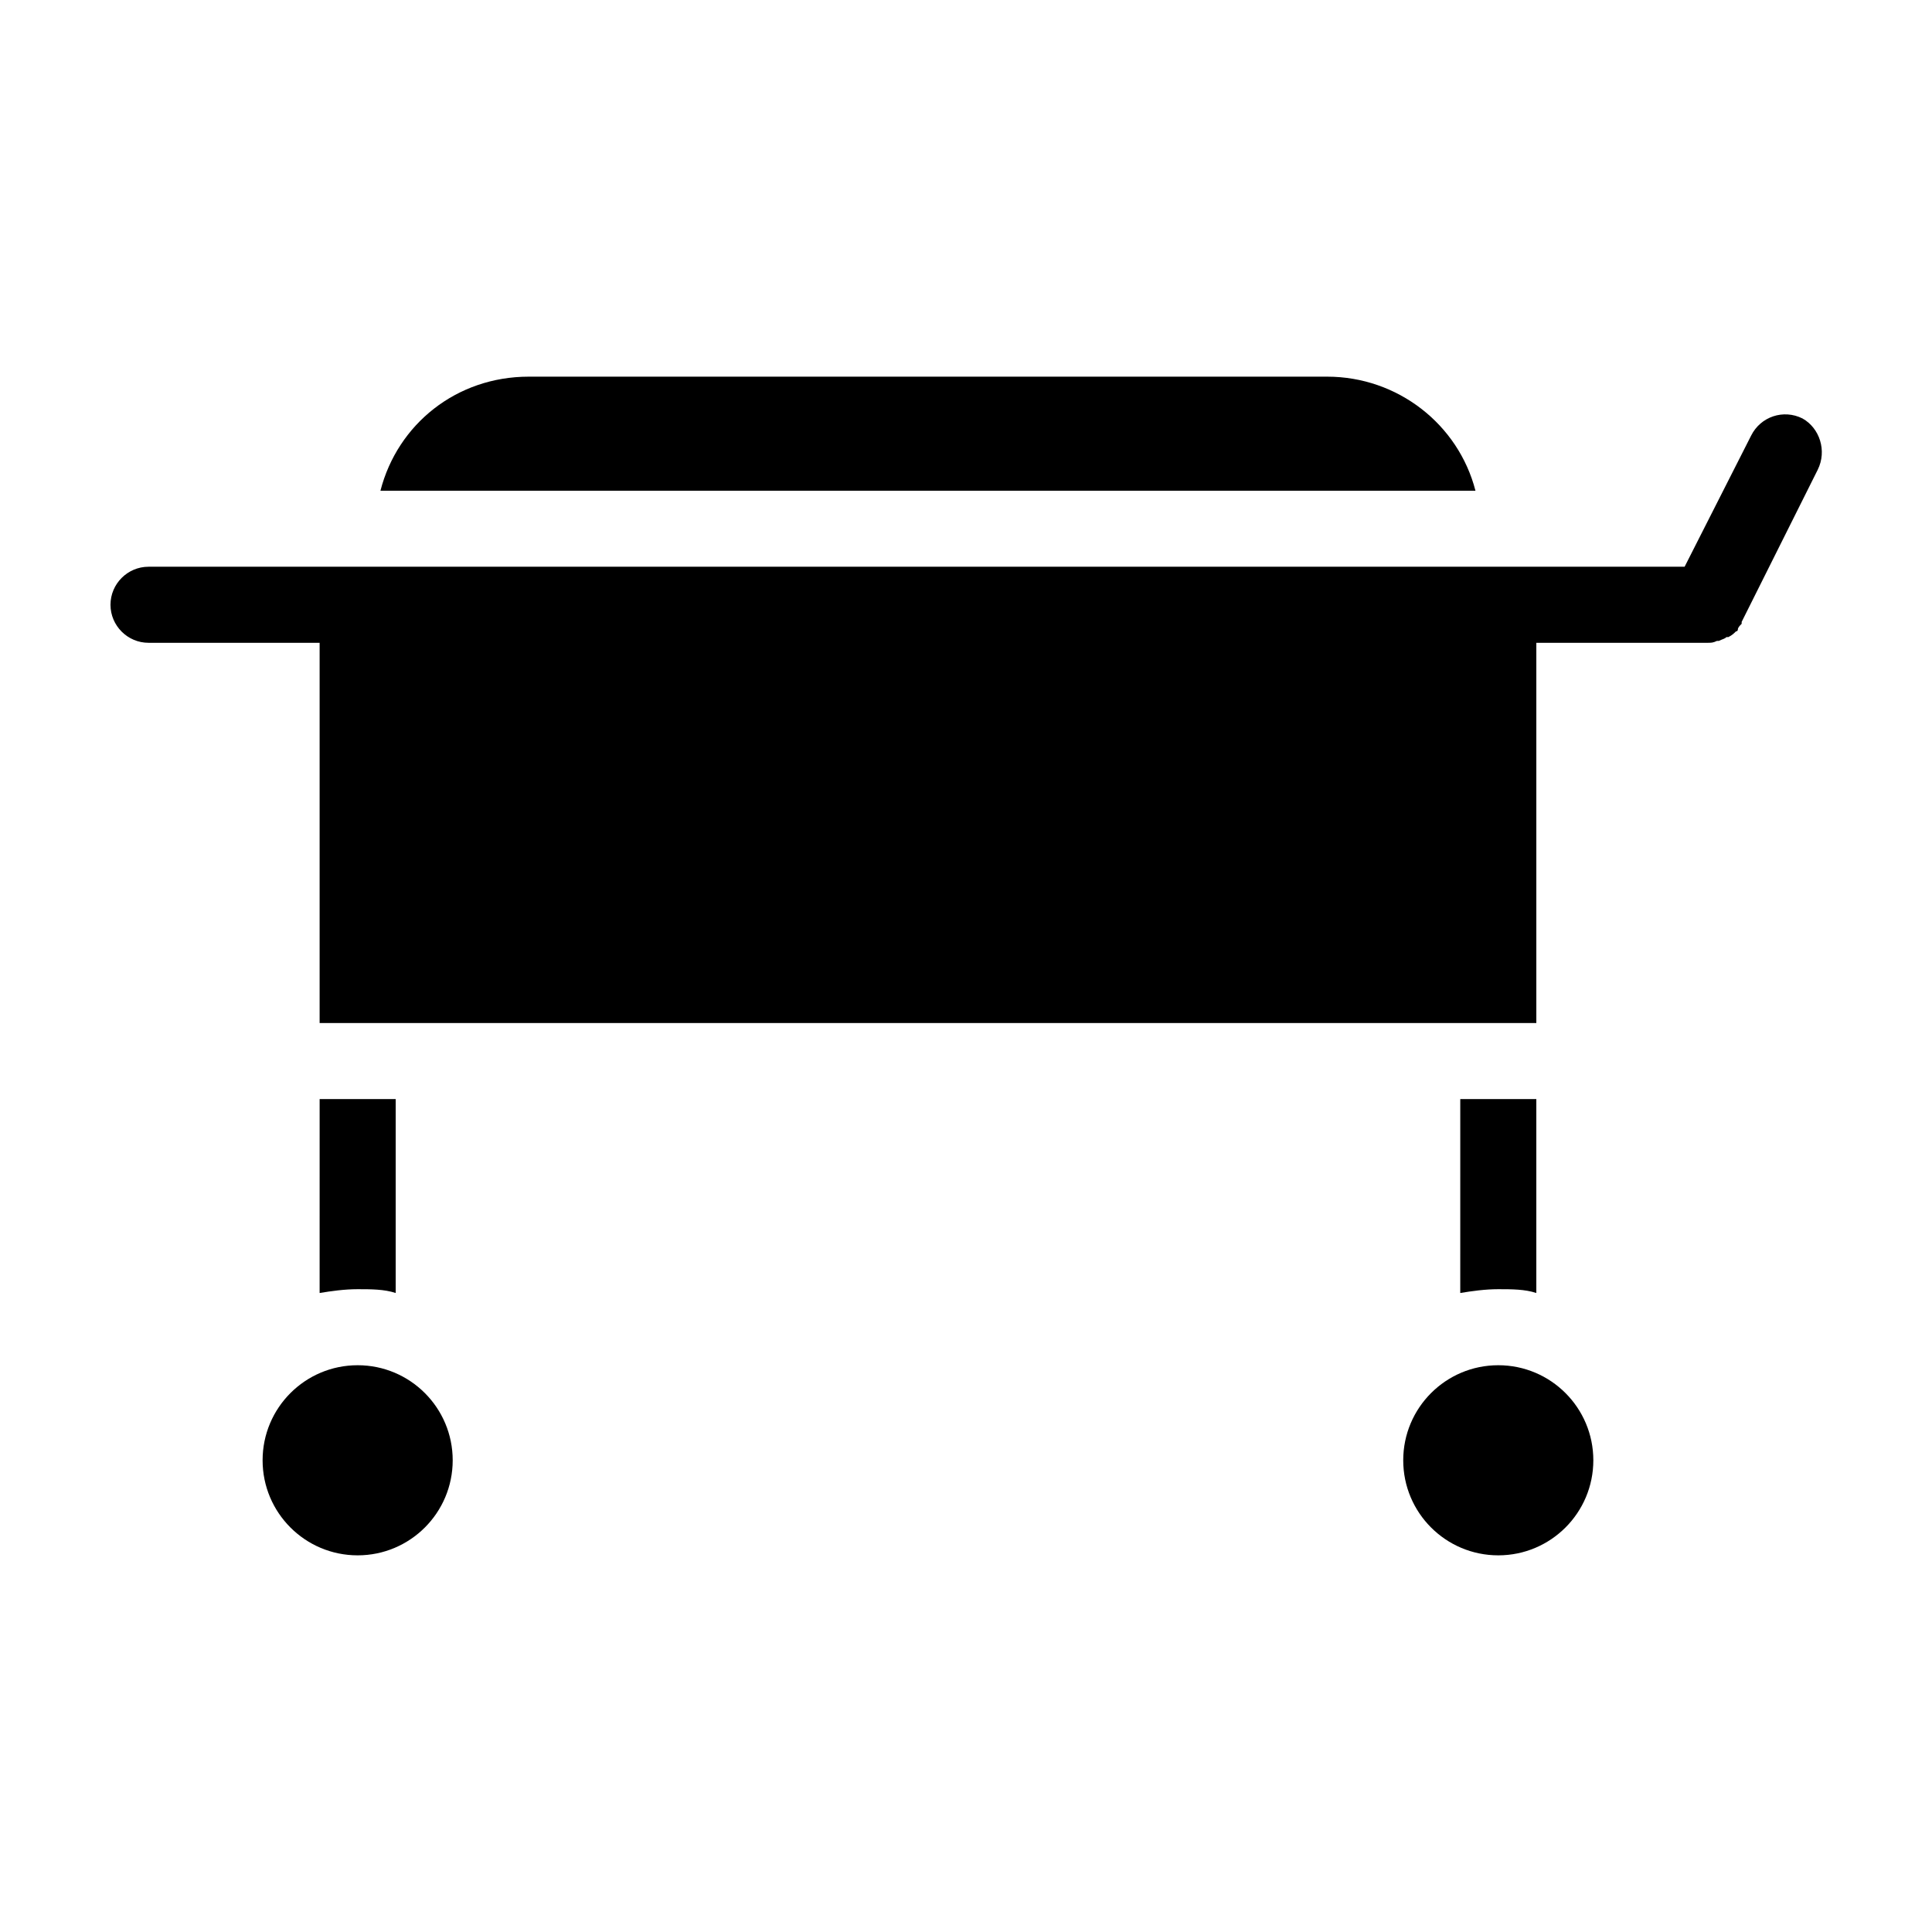
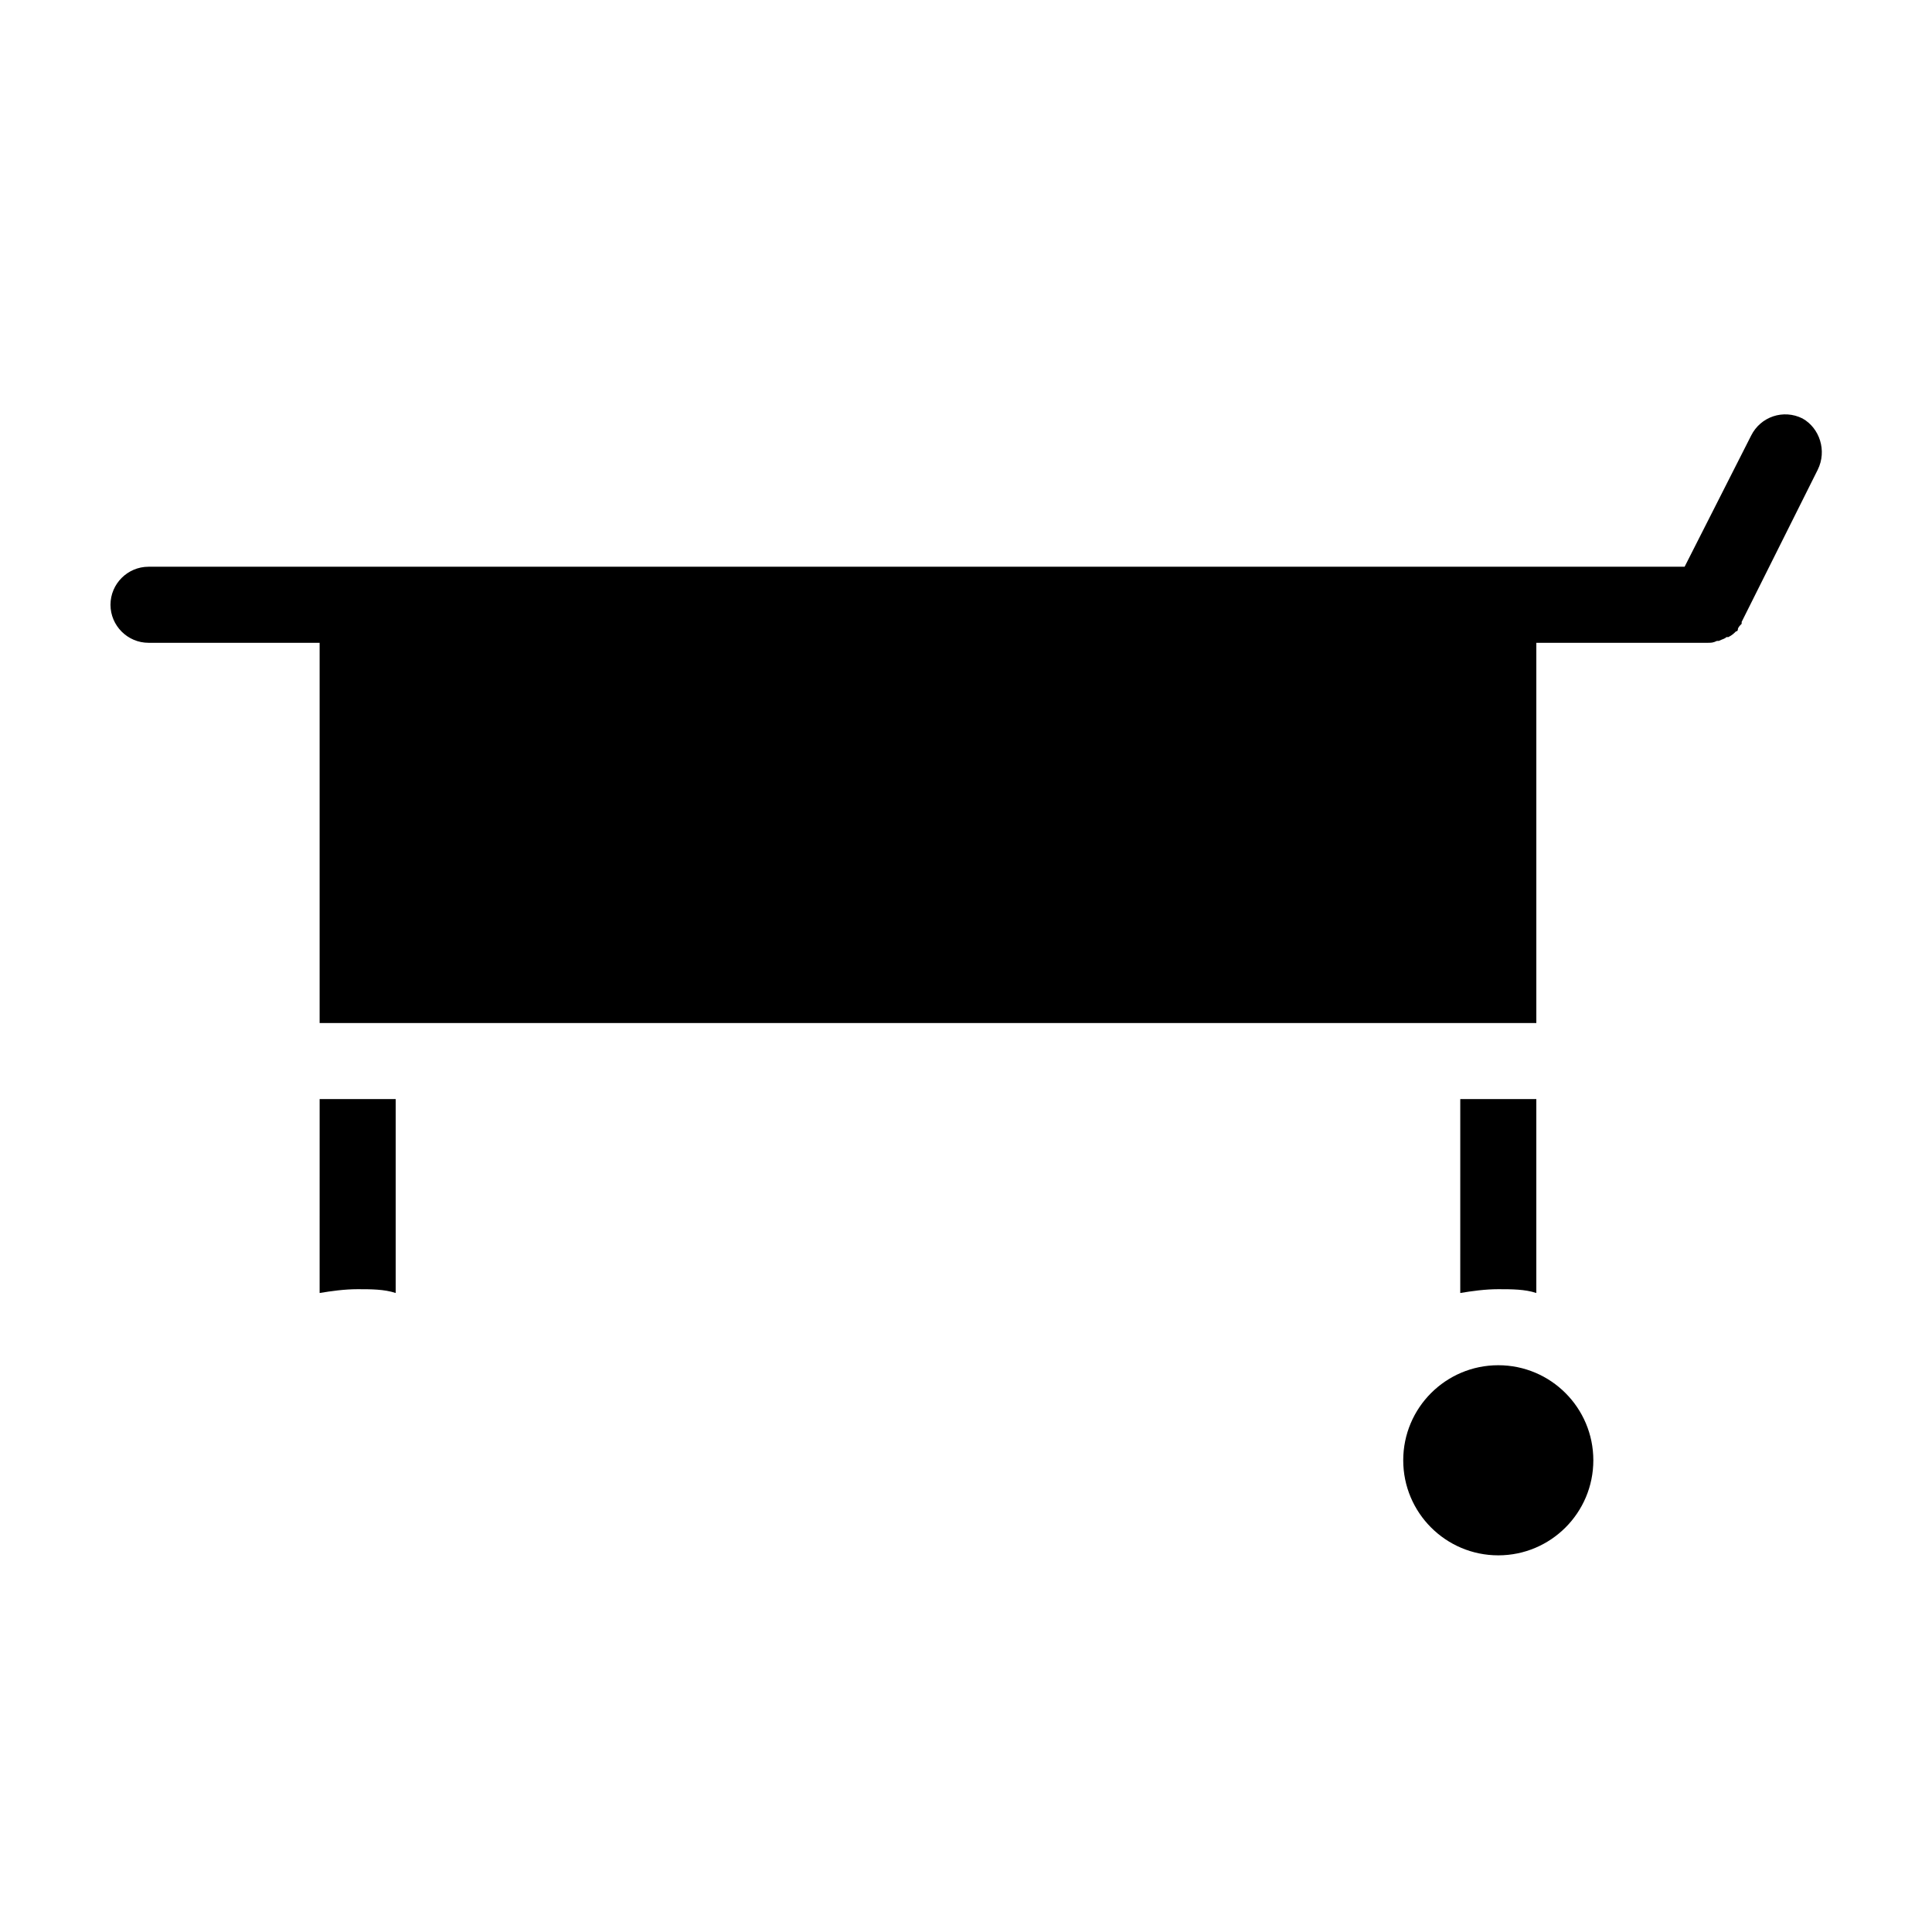
<svg xmlns="http://www.w3.org/2000/svg" fill="#000000" width="800px" height="800px" version="1.1" viewBox="144 144 512 512">
  <g>
    <path d="m248.86 435.27v51.387c-3.023-1.008-6.551-1.008-10.078-1.008s-7.055 0.504-10.078 1.008l0.004-51.387z" />
    <path d="m551.14 435.27v51.387c-3.023-1.008-6.551-1.008-10.078-1.008s-7.055 0.504-10.078 1.008l0.004-51.387z" />
-     <path d="m263.97 530.99c0 13.914-11.277 25.191-25.188 25.191-13.914 0-25.191-11.277-25.191-25.191 0-13.91 11.277-25.191 25.191-25.191 13.91 0 25.188 11.281 25.188 25.191" />
    <path d="m566.25 530.99c0 13.914-11.277 25.191-25.188 25.191-13.914 0-25.191-11.277-25.191-25.191 0-13.91 11.277-25.191 25.191-25.191 13.91 0 25.188 11.281 25.188 25.191" />
    <path d="m625.71 268.5-20.152 40.305v0.504c-0.504 0.504-1.008 1.008-1.008 1.512 0 0 0 0.504-0.504 0.504-0.504 0.504-1.008 1.008-2.016 1.512h-0.504c-0.504 0.504-1.008 0.504-2.016 1.008h-0.504c-1.008 0.504-1.512 0.504-2.519 0.504h-45.344v100.76h-322.44v-100.76h-45.344c-5.543 0-10.078-4.535-10.078-10.078 0-5.543 4.535-10.078 10.078-10.078h407.08l17.633-34.762c2.519-5.039 8.566-7.055 13.602-4.535 4.539 2.523 6.551 8.566 4.035 13.605z" />
-     <path d="m535.02 274.05h-290.2c4.535-17.633 20.152-30.23 39.297-30.23h211.6c18.641 0 34.762 12.598 39.297 30.23z" />
  </g>
</svg>